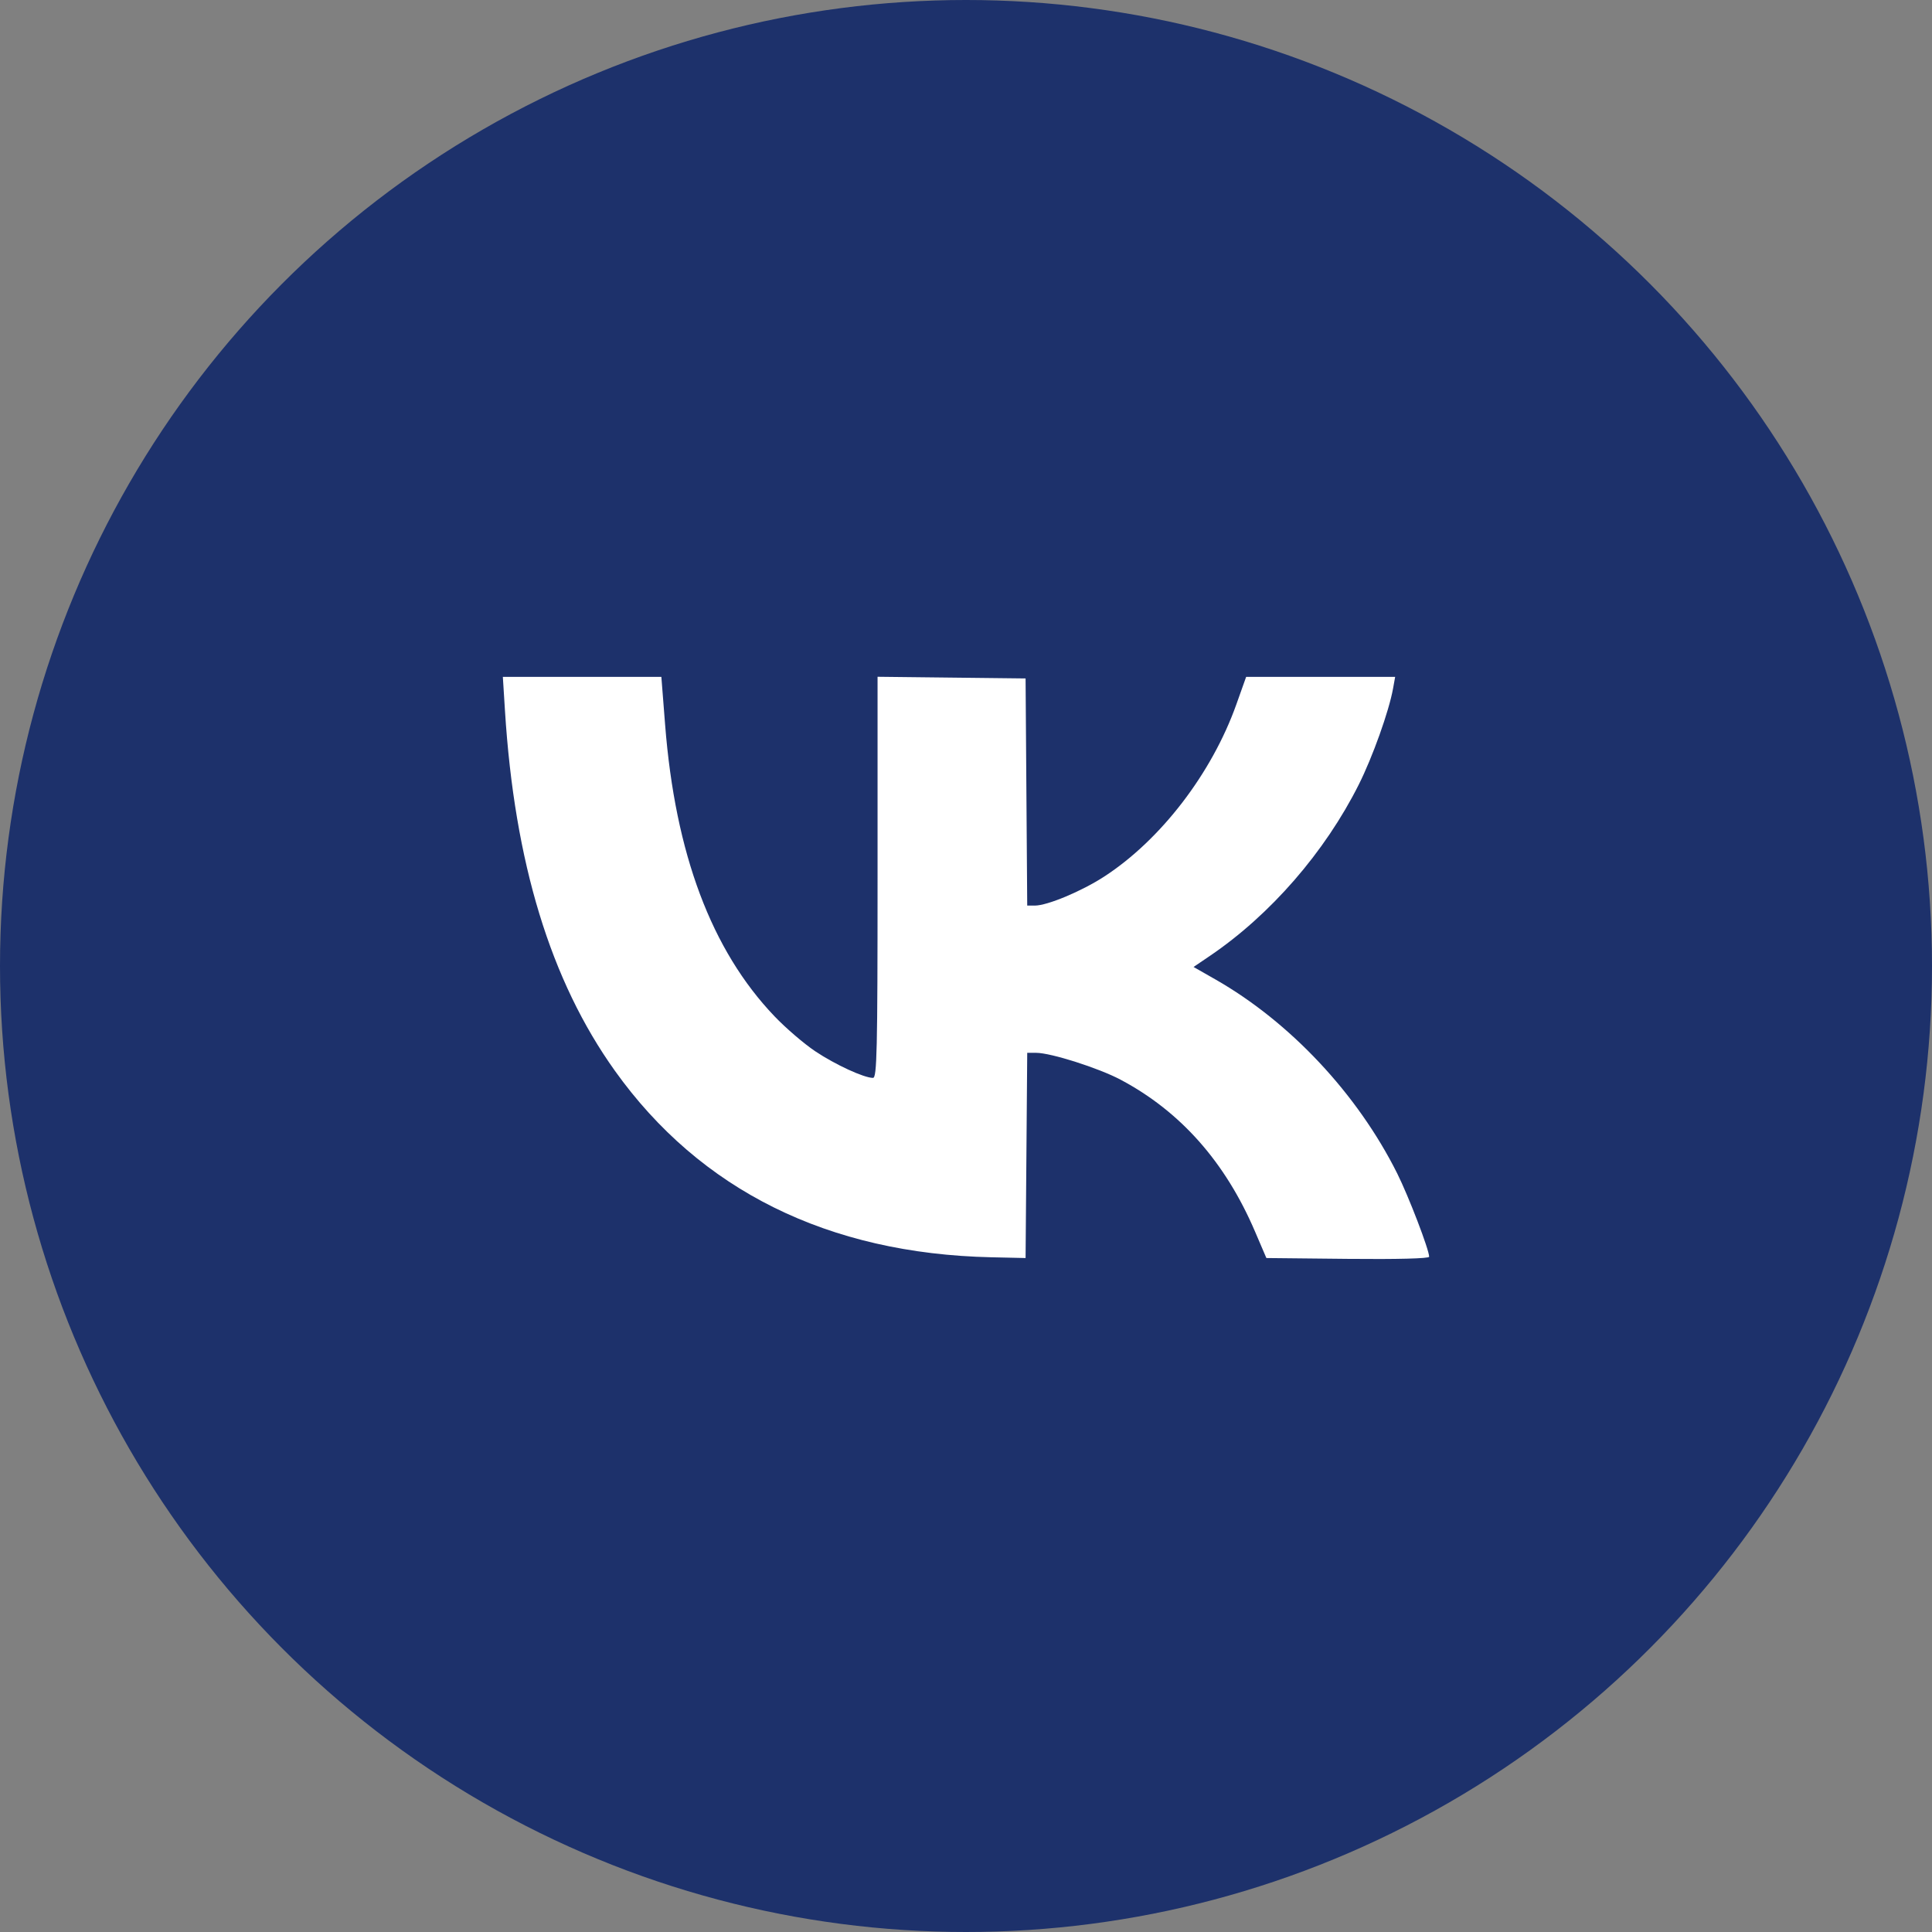
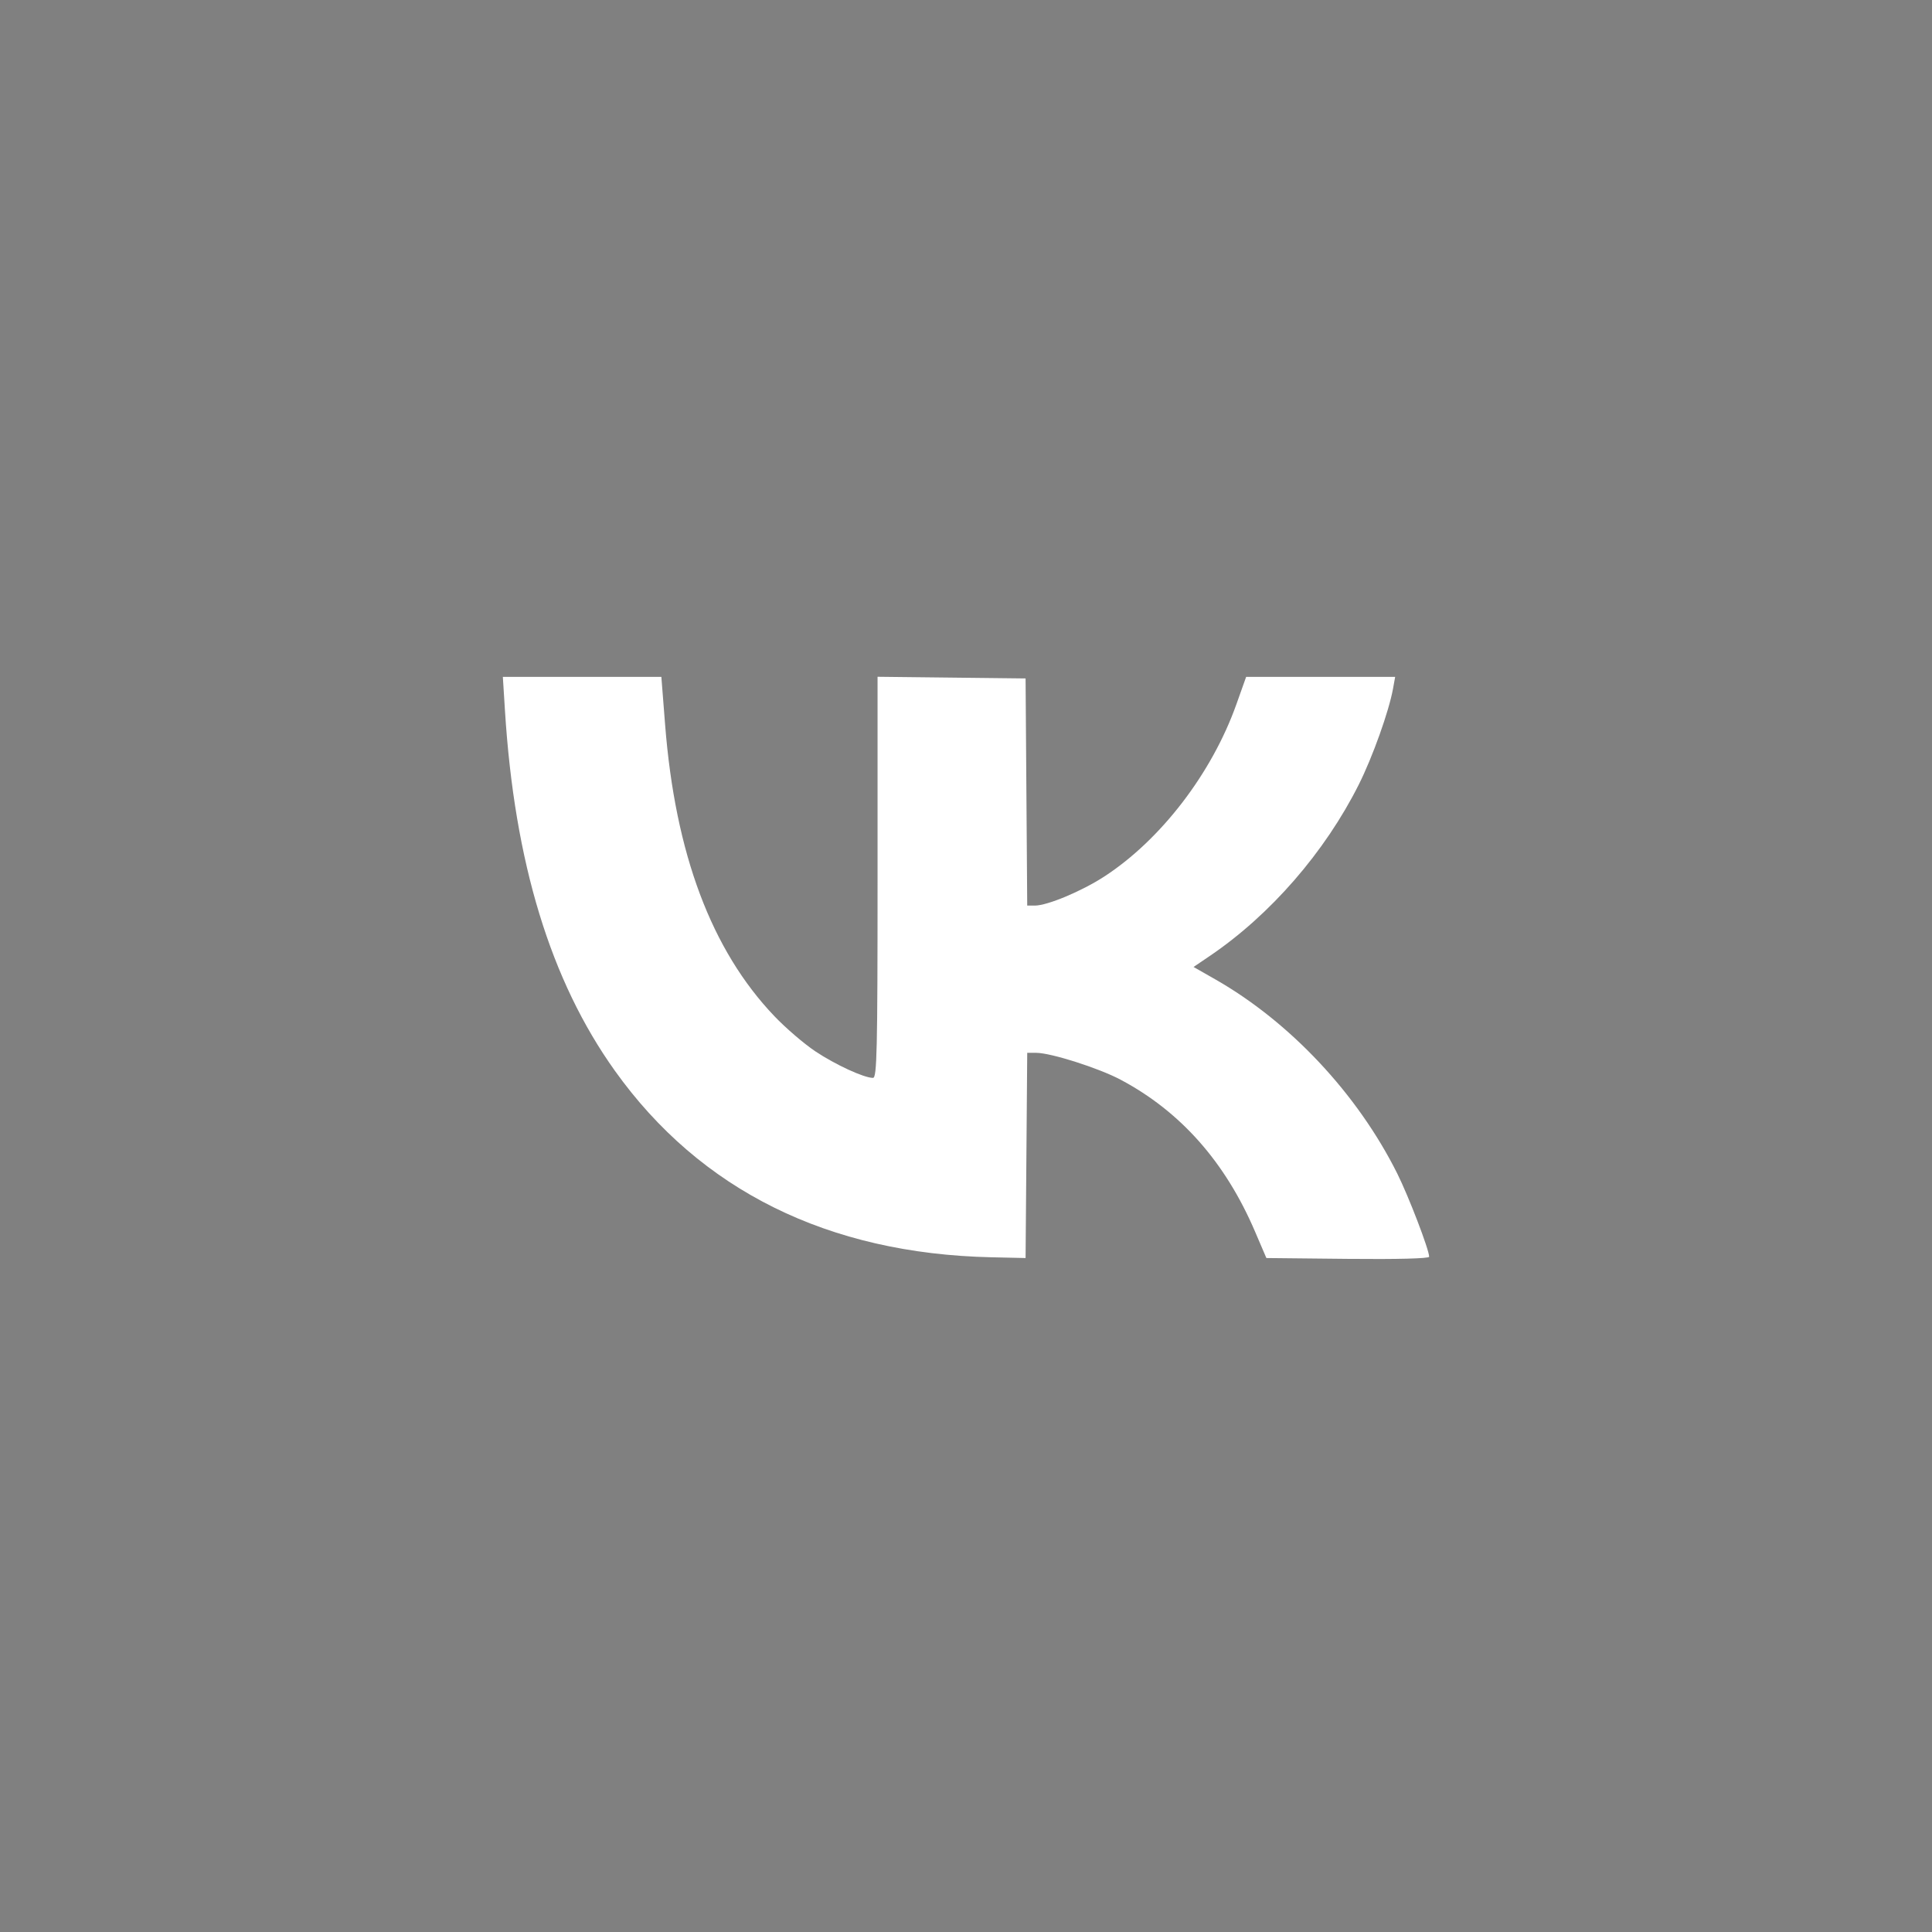
<svg xmlns="http://www.w3.org/2000/svg" width="511" height="511" viewBox="0 0 511 511" fill="none">
  <rect x="0" y="0" width="511" height="511" fill="#808080" stroke="none" />
-   <circle cx="255.5" cy="255.5" r="255.5" fill="#1D316B" />
  <path fill-rule="evenodd" clip-rule="evenodd" d="M133.559 187.938C136.081 228.151 145.609 259.376 162.63 283.207C185.208 314.818 219.044 331.583 262.193 332.54L271.259 332.74L271.477 305.603L271.694 278.465H274.063C277.93 278.465 290.575 282.488 296.368 285.562C312.225 293.974 324.052 307.32 331.922 325.683L334.947 332.74L356.474 332.962C369.465 333.095 378 332.875 378 332.406C378 330.561 372.588 316.445 369.551 310.367C359.04 289.33 341.216 270.316 321.43 259.031L315.687 255.757L320.02 252.817C336.011 241.967 350.422 225.385 359.383 207.521C363.046 200.22 367.366 188.121 368.447 182.137L369.008 179.03H349.301H329.595L327.005 186.308C320.526 204.518 307.035 222.104 292.082 231.83C286.116 235.711 277.024 239.52 273.724 239.52H271.692L271.475 209.482L271.259 179.444L251.683 179.222L232.107 179V232.047C232.107 278.051 231.947 285.094 230.901 285.094C228.523 285.094 220.916 281.589 215.639 278.062C212.683 276.086 207.828 271.92 204.85 268.803C188.171 251.344 178.594 225.812 175.916 191.666L174.926 179.03H153.963H133L133.559 187.938Z" fill="white" />
</svg>